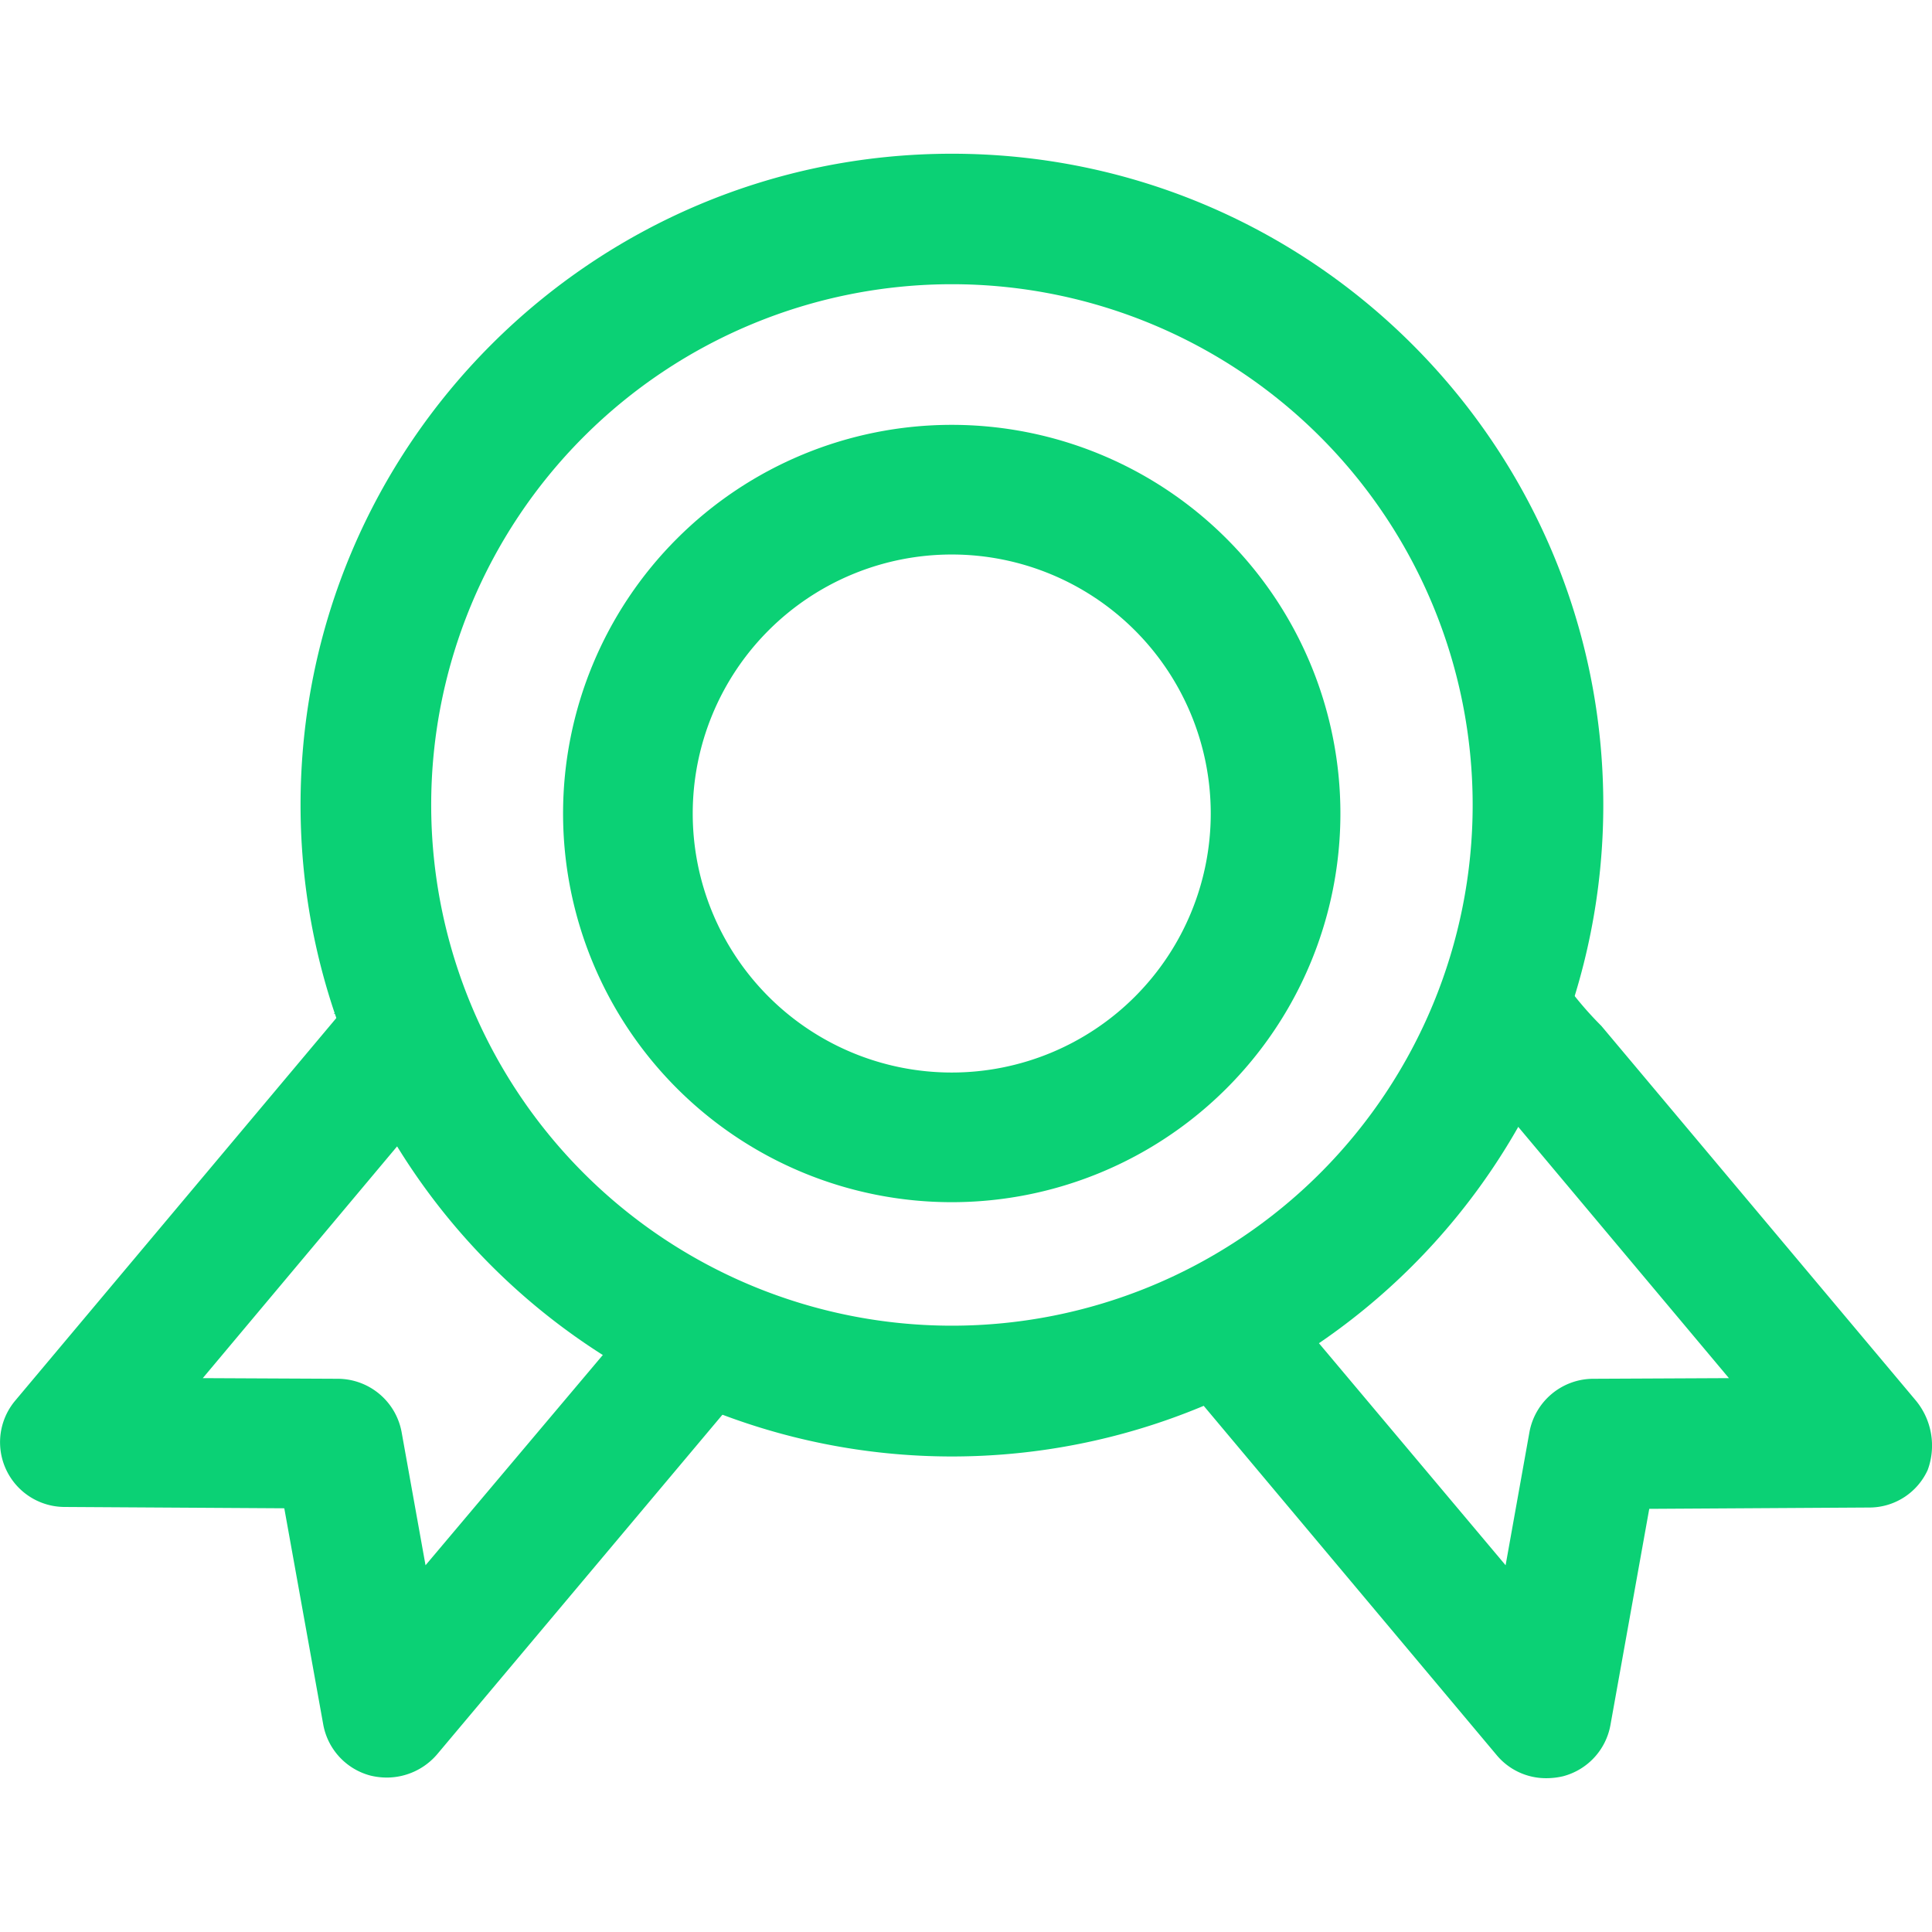
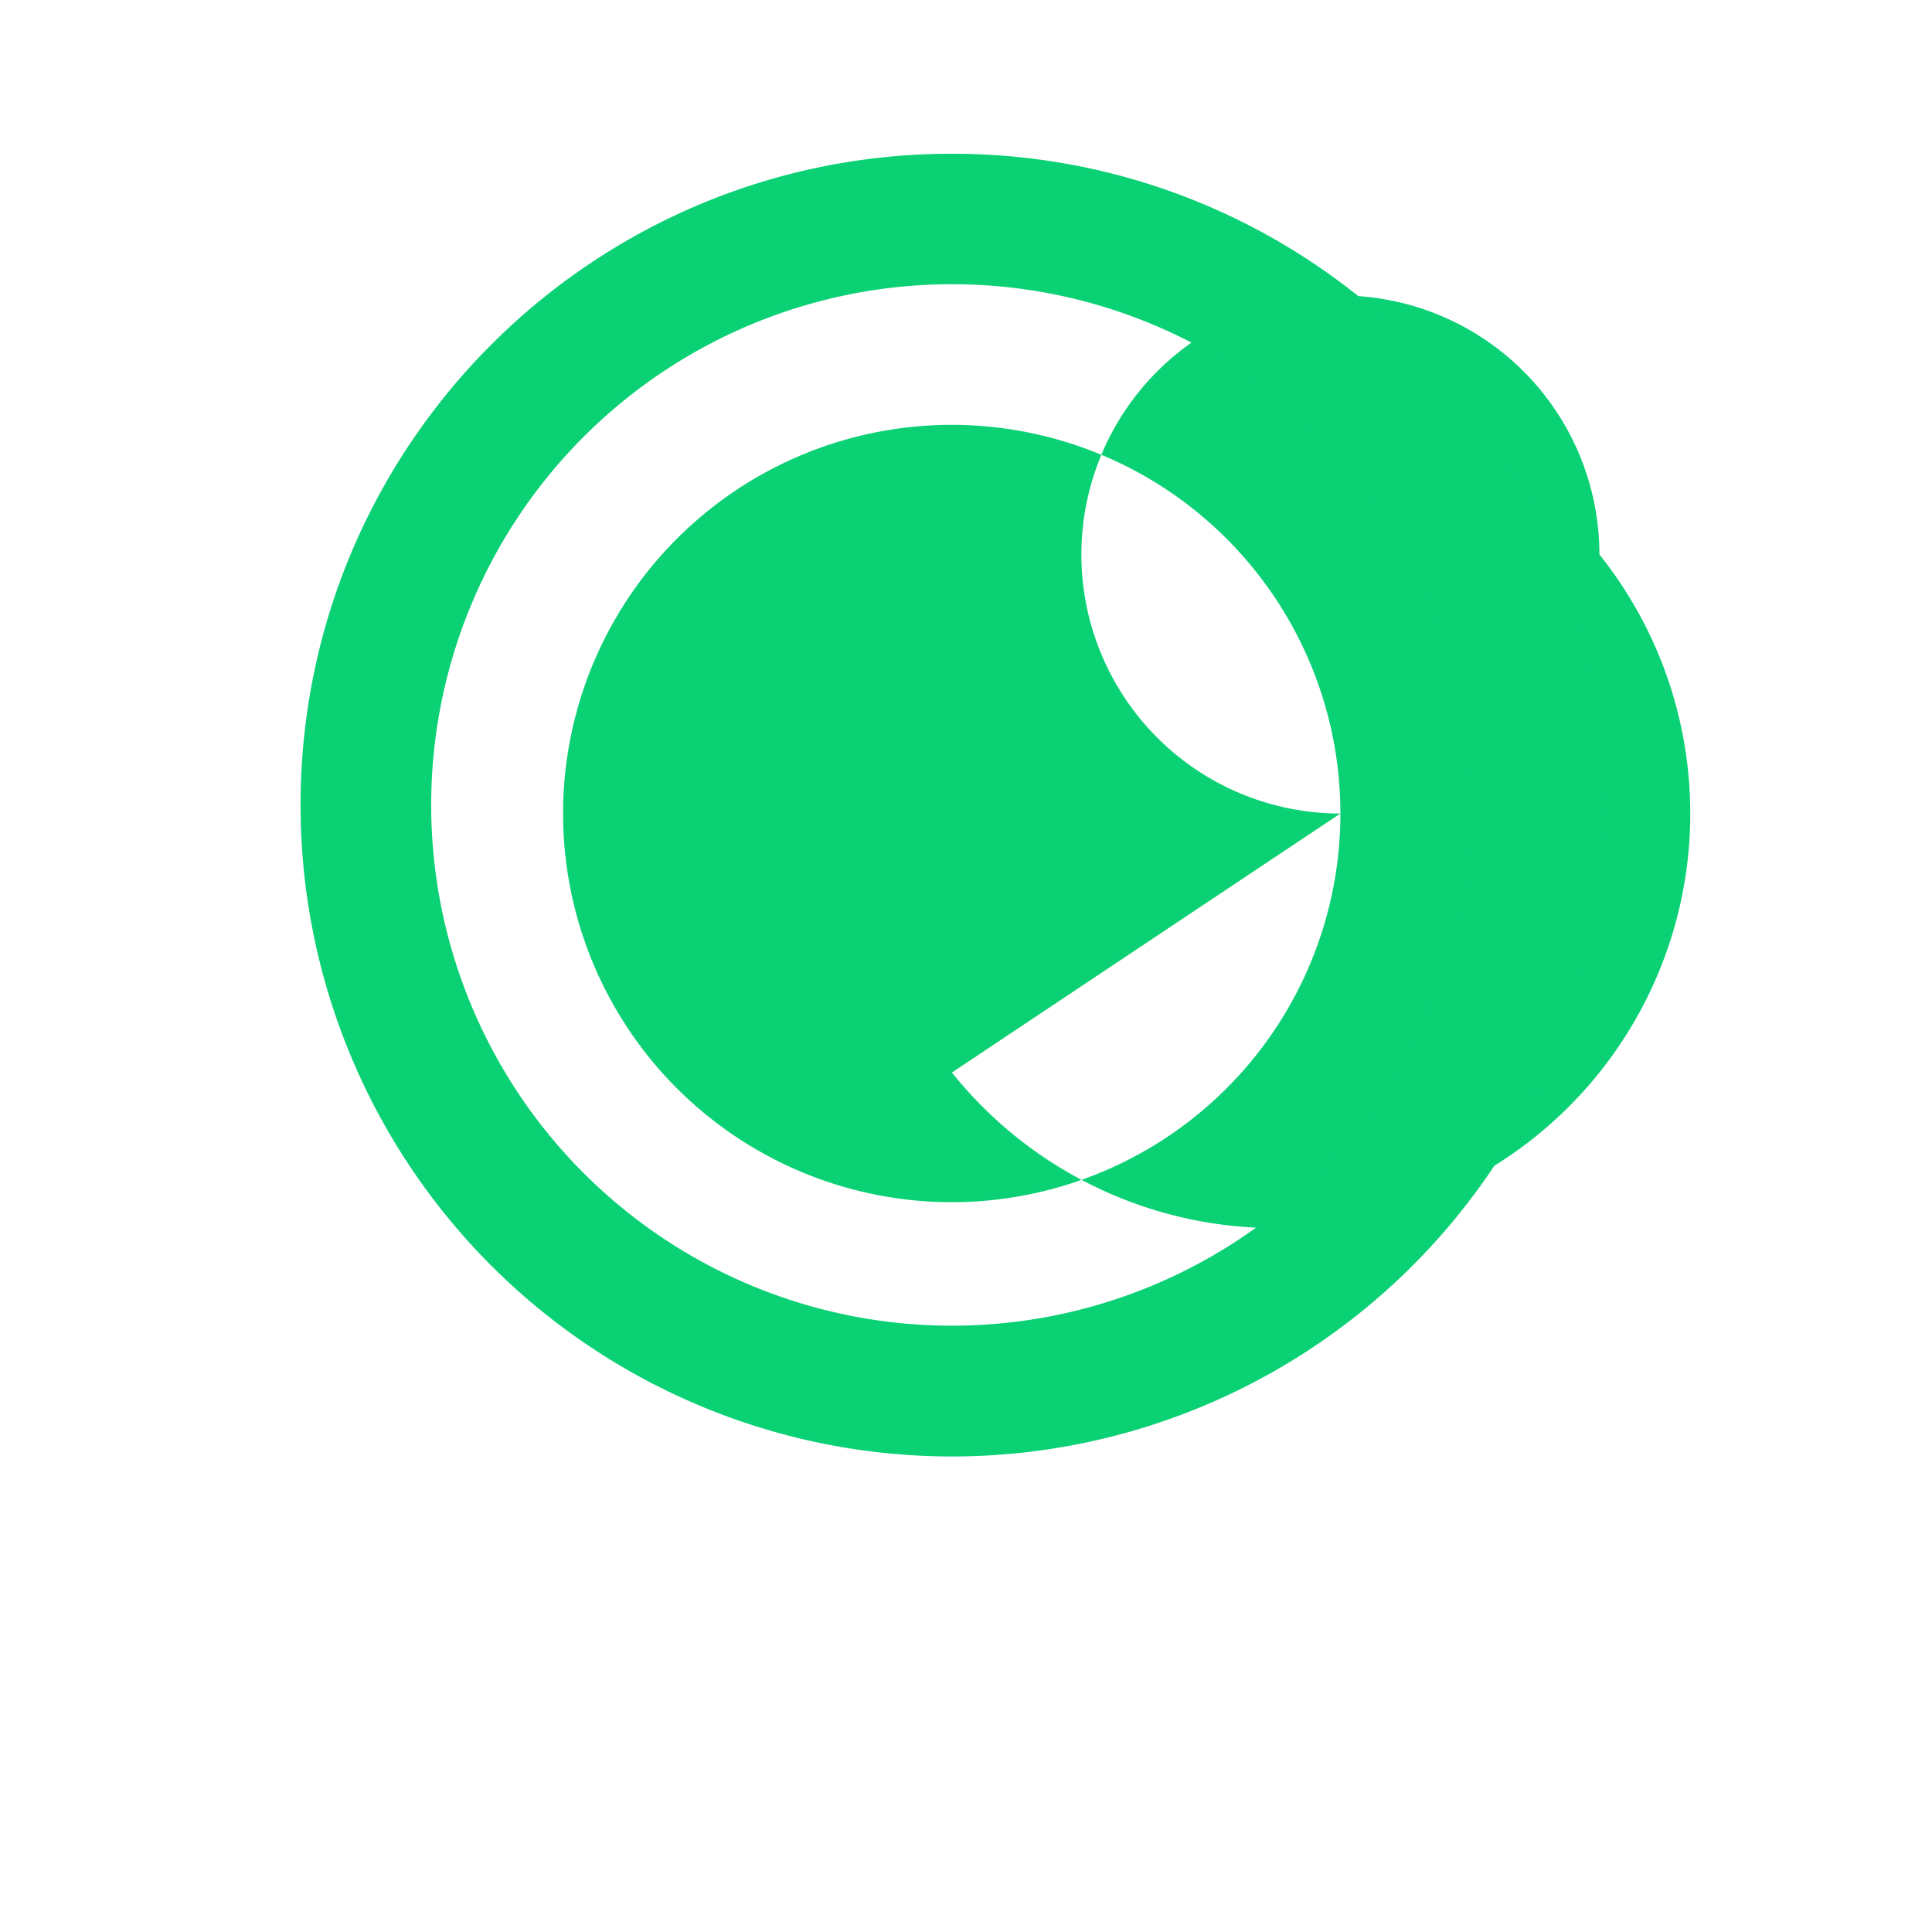
<svg xmlns="http://www.w3.org/2000/svg" id="Layer_1" data-name="Layer 1" viewBox="0 0 512 512">
  <defs>
    <style>.cls-1{fill:#0bd175;}</style>
  </defs>
-   <path class="cls-1" d="M507.77,371.22l-83.4-99.35a93,93,0,0,1-12.69-15.78l-1.2,1.2A108.11,108.11,0,0,1,393,271.19a82.74,82.74,0,0,1-14.92,23.5,79.9,79.9,0,0,1-28.49,26.6c-5.32,4.29-10.81,8.41-16.3,12.53-7.89,5.66-15.44,8.75-24.71,12.52-18.53,7.72-29.17,9.61-51.13,11.33-9.27.68-17.16-.69-26.6-1.89-17.67-2.4-34.14-6.52-49.24-16.47-11.5-7.55-21.28-16.48-30.72-26.26-3.6-3.77-7.89-6.69-11.5-10.46-14.92-14.42-23.67-30.89-30.37-49.76A104,104,0,0,1,88.4,268.61h1.72L4,371.22a17.15,17.15,0,0,0,13,28.14l58.34.35L85.66,457a17.16,17.16,0,0,0,12.52,13.55,18.42,18.42,0,0,0,4.46.52,17.55,17.55,0,0,0,13.22-6.18l80.3-95.58a172.22,172.22,0,0,0,120.11,0l80.31,95.75a17,17,0,0,0,13.21,6.18,19.4,19.4,0,0,0,4.46-.52,17.18,17.18,0,0,0,12.53-13.55l10.29-57.31,58.34-.35a17,17,0,0,0,15.45-9.95A18.75,18.75,0,0,0,507.77,371.22Zm-395,43.59-6.35-35.35A17.25,17.25,0,0,0,89.6,365.39l-35.86-.17,56.11-66.92a173,173,0,0,0,54.57,55.25Zm309.37-49.42a17.25,17.25,0,0,0-16.81,14.07L399,414.81,347.5,353.55a173,173,0,0,0,54.57-55.25l56.11,66.92Z" />
-   <path class="cls-1" d="M355.22,215.59a103,103,0,1,0-103,103A103,103,0,0,0,355.22,215.59Zm-103,68.64a68.64,68.64,0,1,1,68.64-68.64A68.63,68.63,0,0,1,252.27,284.23Z" />
+   <path class="cls-1" d="M355.22,215.59a103,103,0,1,0-103,103A103,103,0,0,0,355.22,215.59Za68.64,68.64,0,1,1,68.64-68.64A68.63,68.63,0,0,1,252.27,284.23Z" />
  <path class="cls-1" d="M252.27,40.74C157,40.74,79.65,118,79.65,213.36a172.62,172.62,0,0,0,345.24,0C424.89,118,347.5,40.74,252.27,40.74Zm0,310.58a138,138,0,1,1,138-138A138,138,0,0,1,252.27,351.32Z" />
</svg>